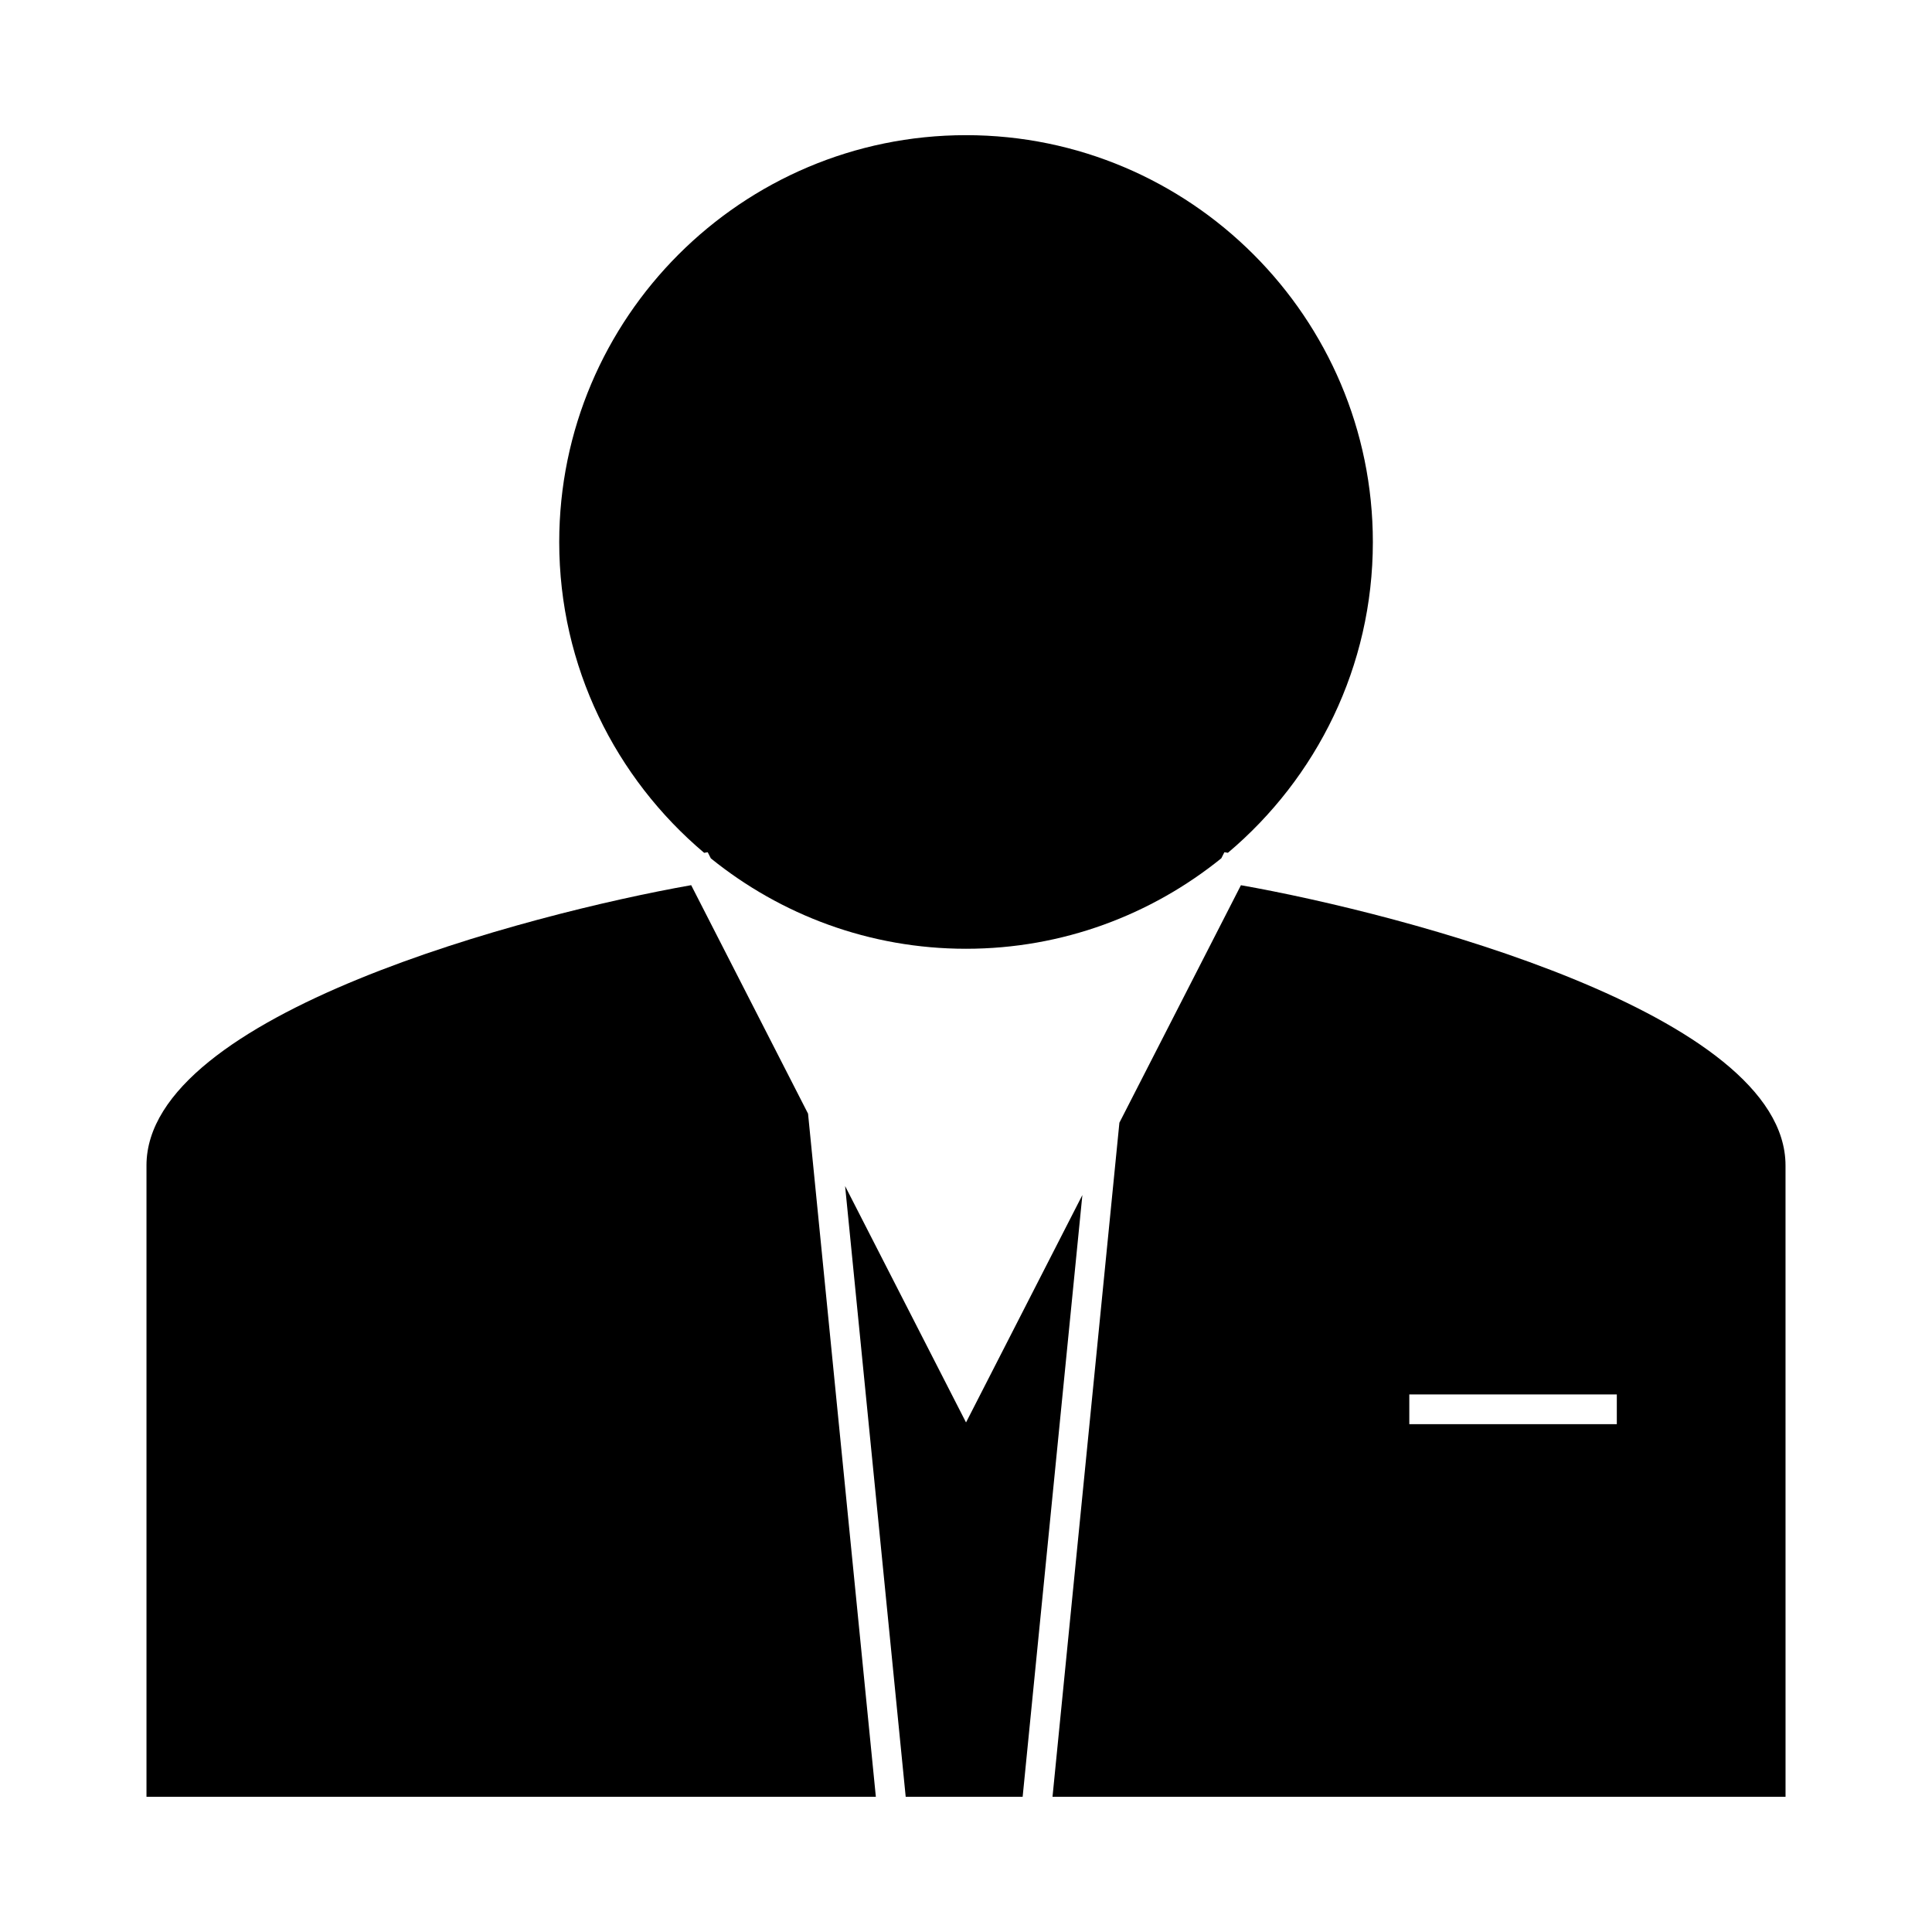
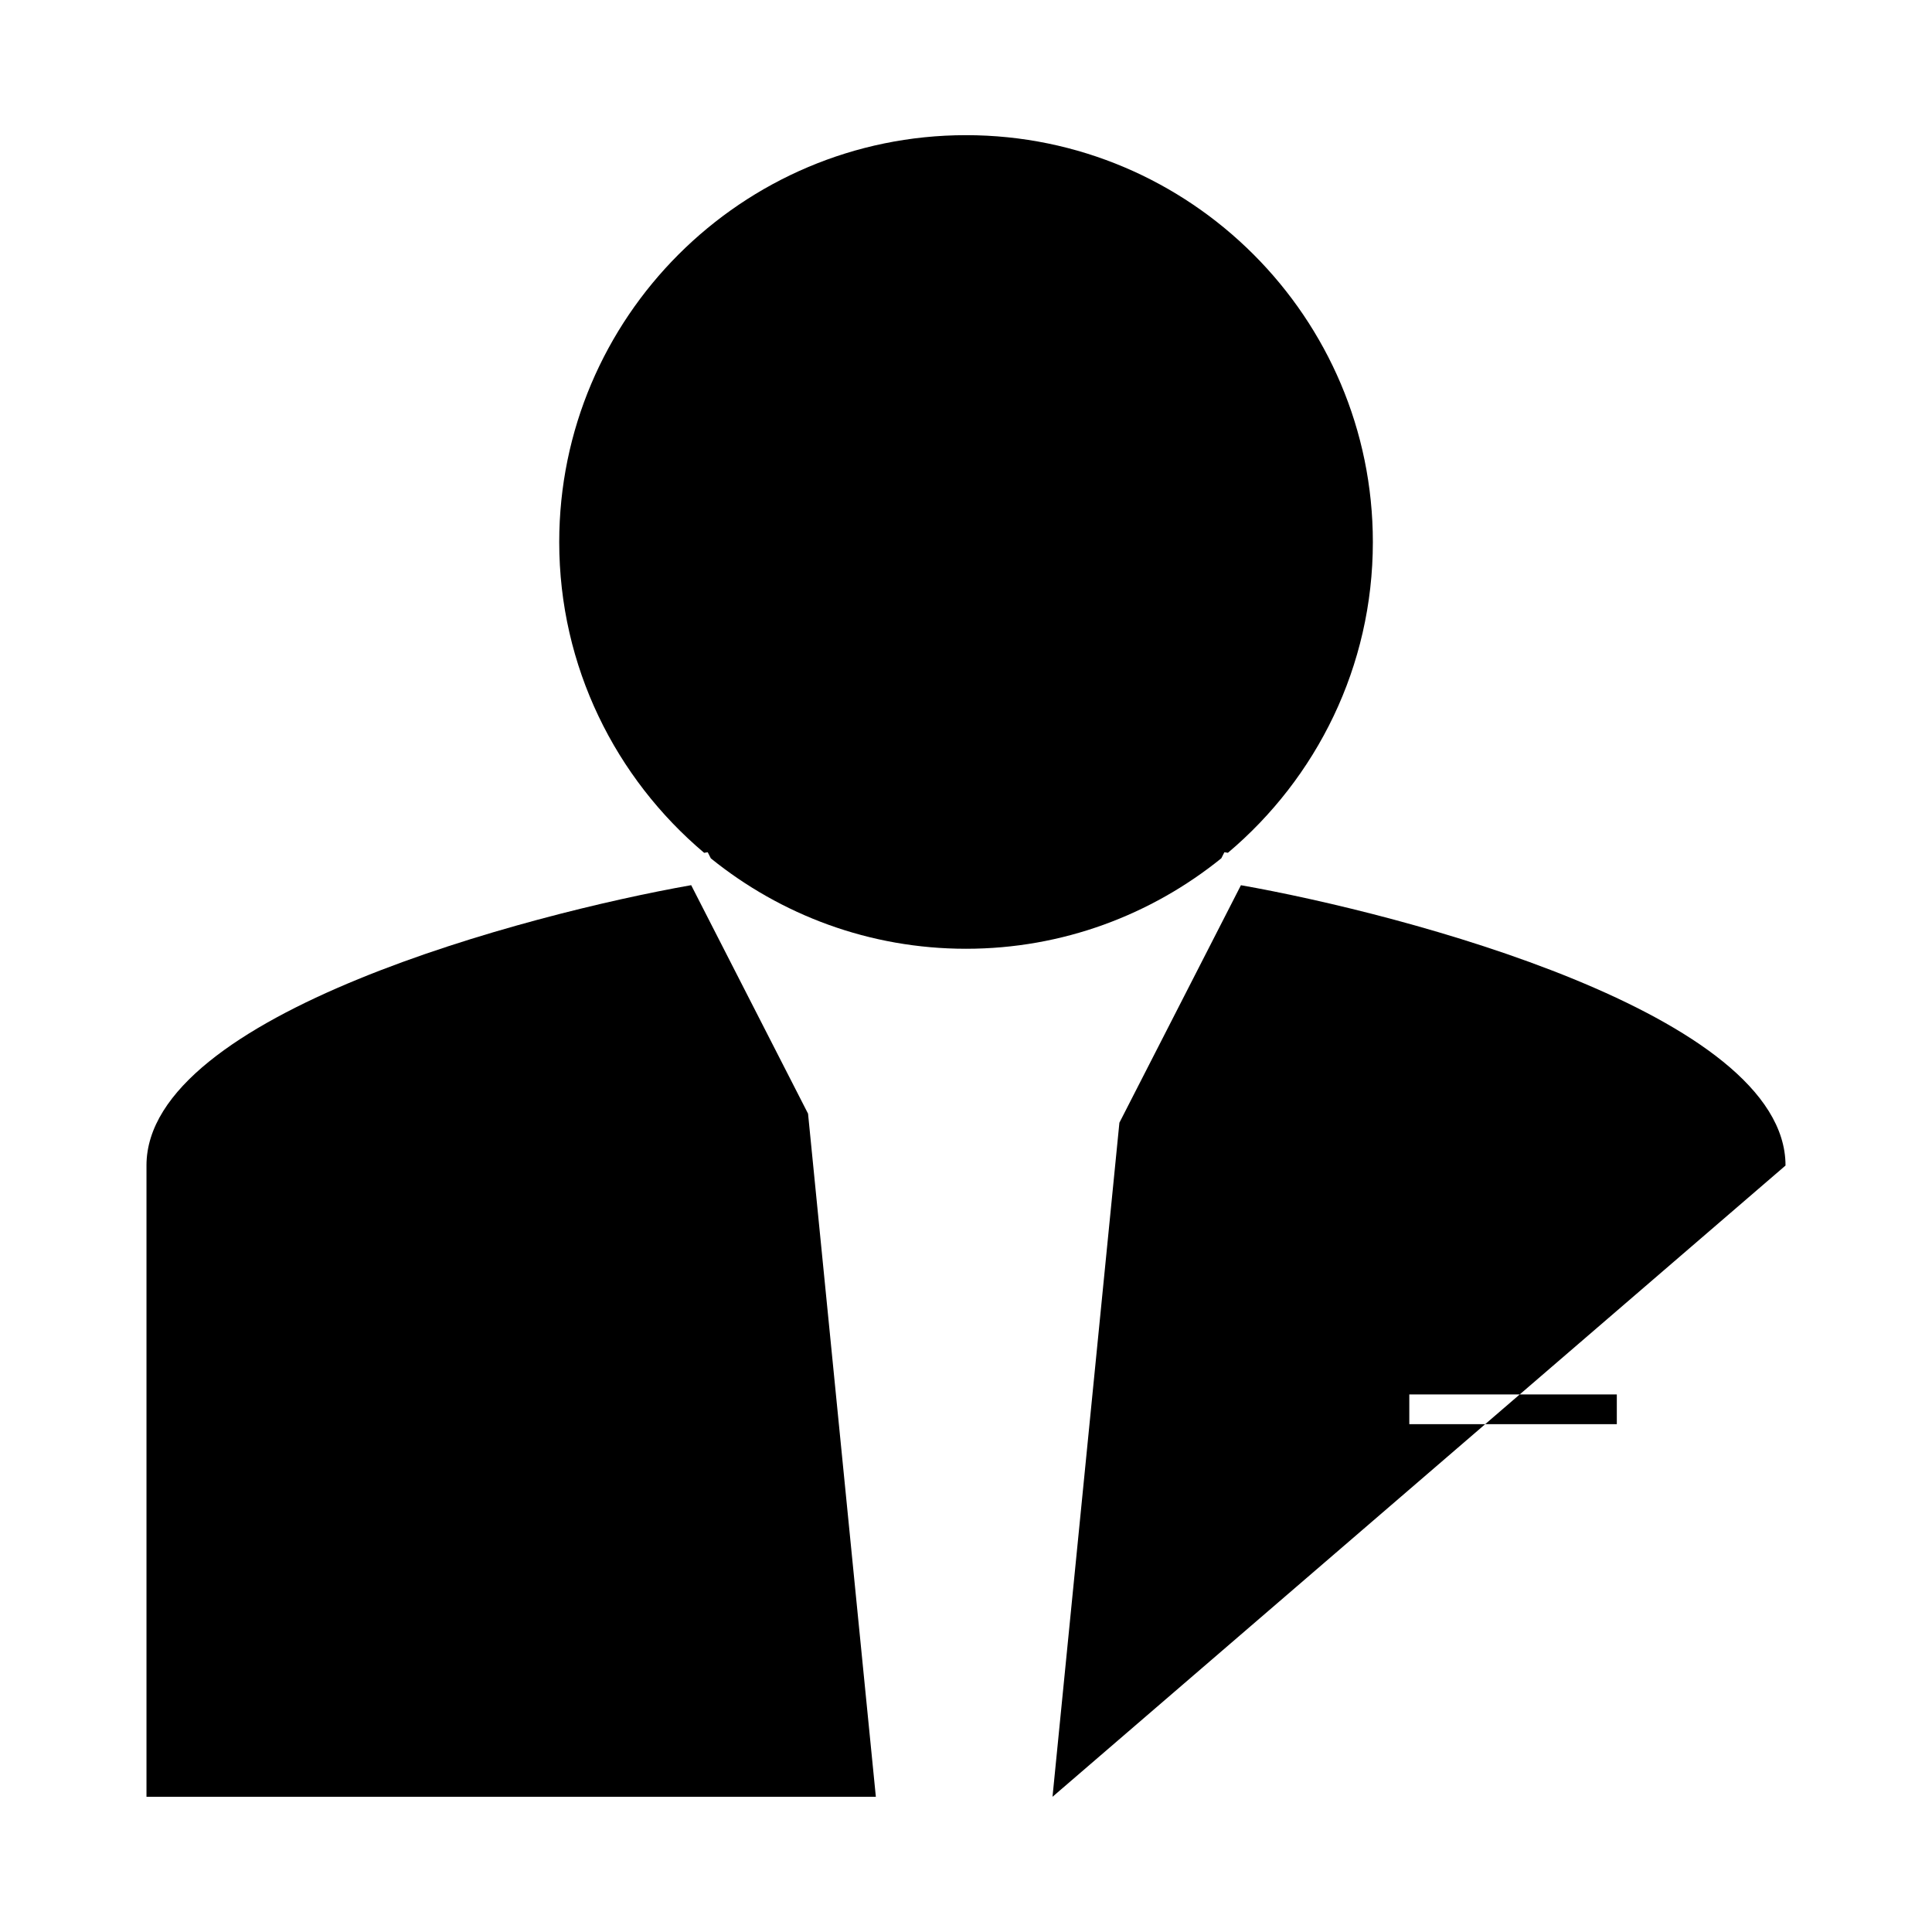
<svg xmlns="http://www.w3.org/2000/svg" fill="#000000" width="800px" height="800px" version="1.1" viewBox="144 144 512 512">
  <g>
    <path d="m400.01 179.82c-59.445 0-107.81 48.383-107.81 107.84 0 33.008 14.957 62.562 38.406 82.348l0.945-0.156 0.828 1.621c18.508 14.961 42.027 23.961 67.629 23.961 25.609 0 49.125-9.012 67.645-23.969l0.824-1.617 0.934 0.152c23.457-19.785 38.41-49.336 38.41-82.34 0-59.461-48.363-107.84-107.81-107.84z" />
-     <path d="m430.84 460.7-30.832 60.262-32.047-62.645 16.059 161.86h30.992z" />
    <path d="m182.82 452.88v167.29h193.29l-17.969-181.04-30.973-60.551c-42.789 7.562-144.35 34.07-144.35 74.293z" />
-     <path d="m617.18 452.88c0-40.234-101.54-66.734-144.32-74.289l-32.207 62.938-17.727 178.64h194.26zm-44.707 64.605v3.938h-54.992v-7.875h54.992z" />
+     <path d="m617.18 452.88c0-40.234-101.54-66.734-144.32-74.289l-32.207 62.938-17.727 178.64zm-44.707 64.605v3.938h-54.992v-7.875h54.992z" />
  </g>
</svg>